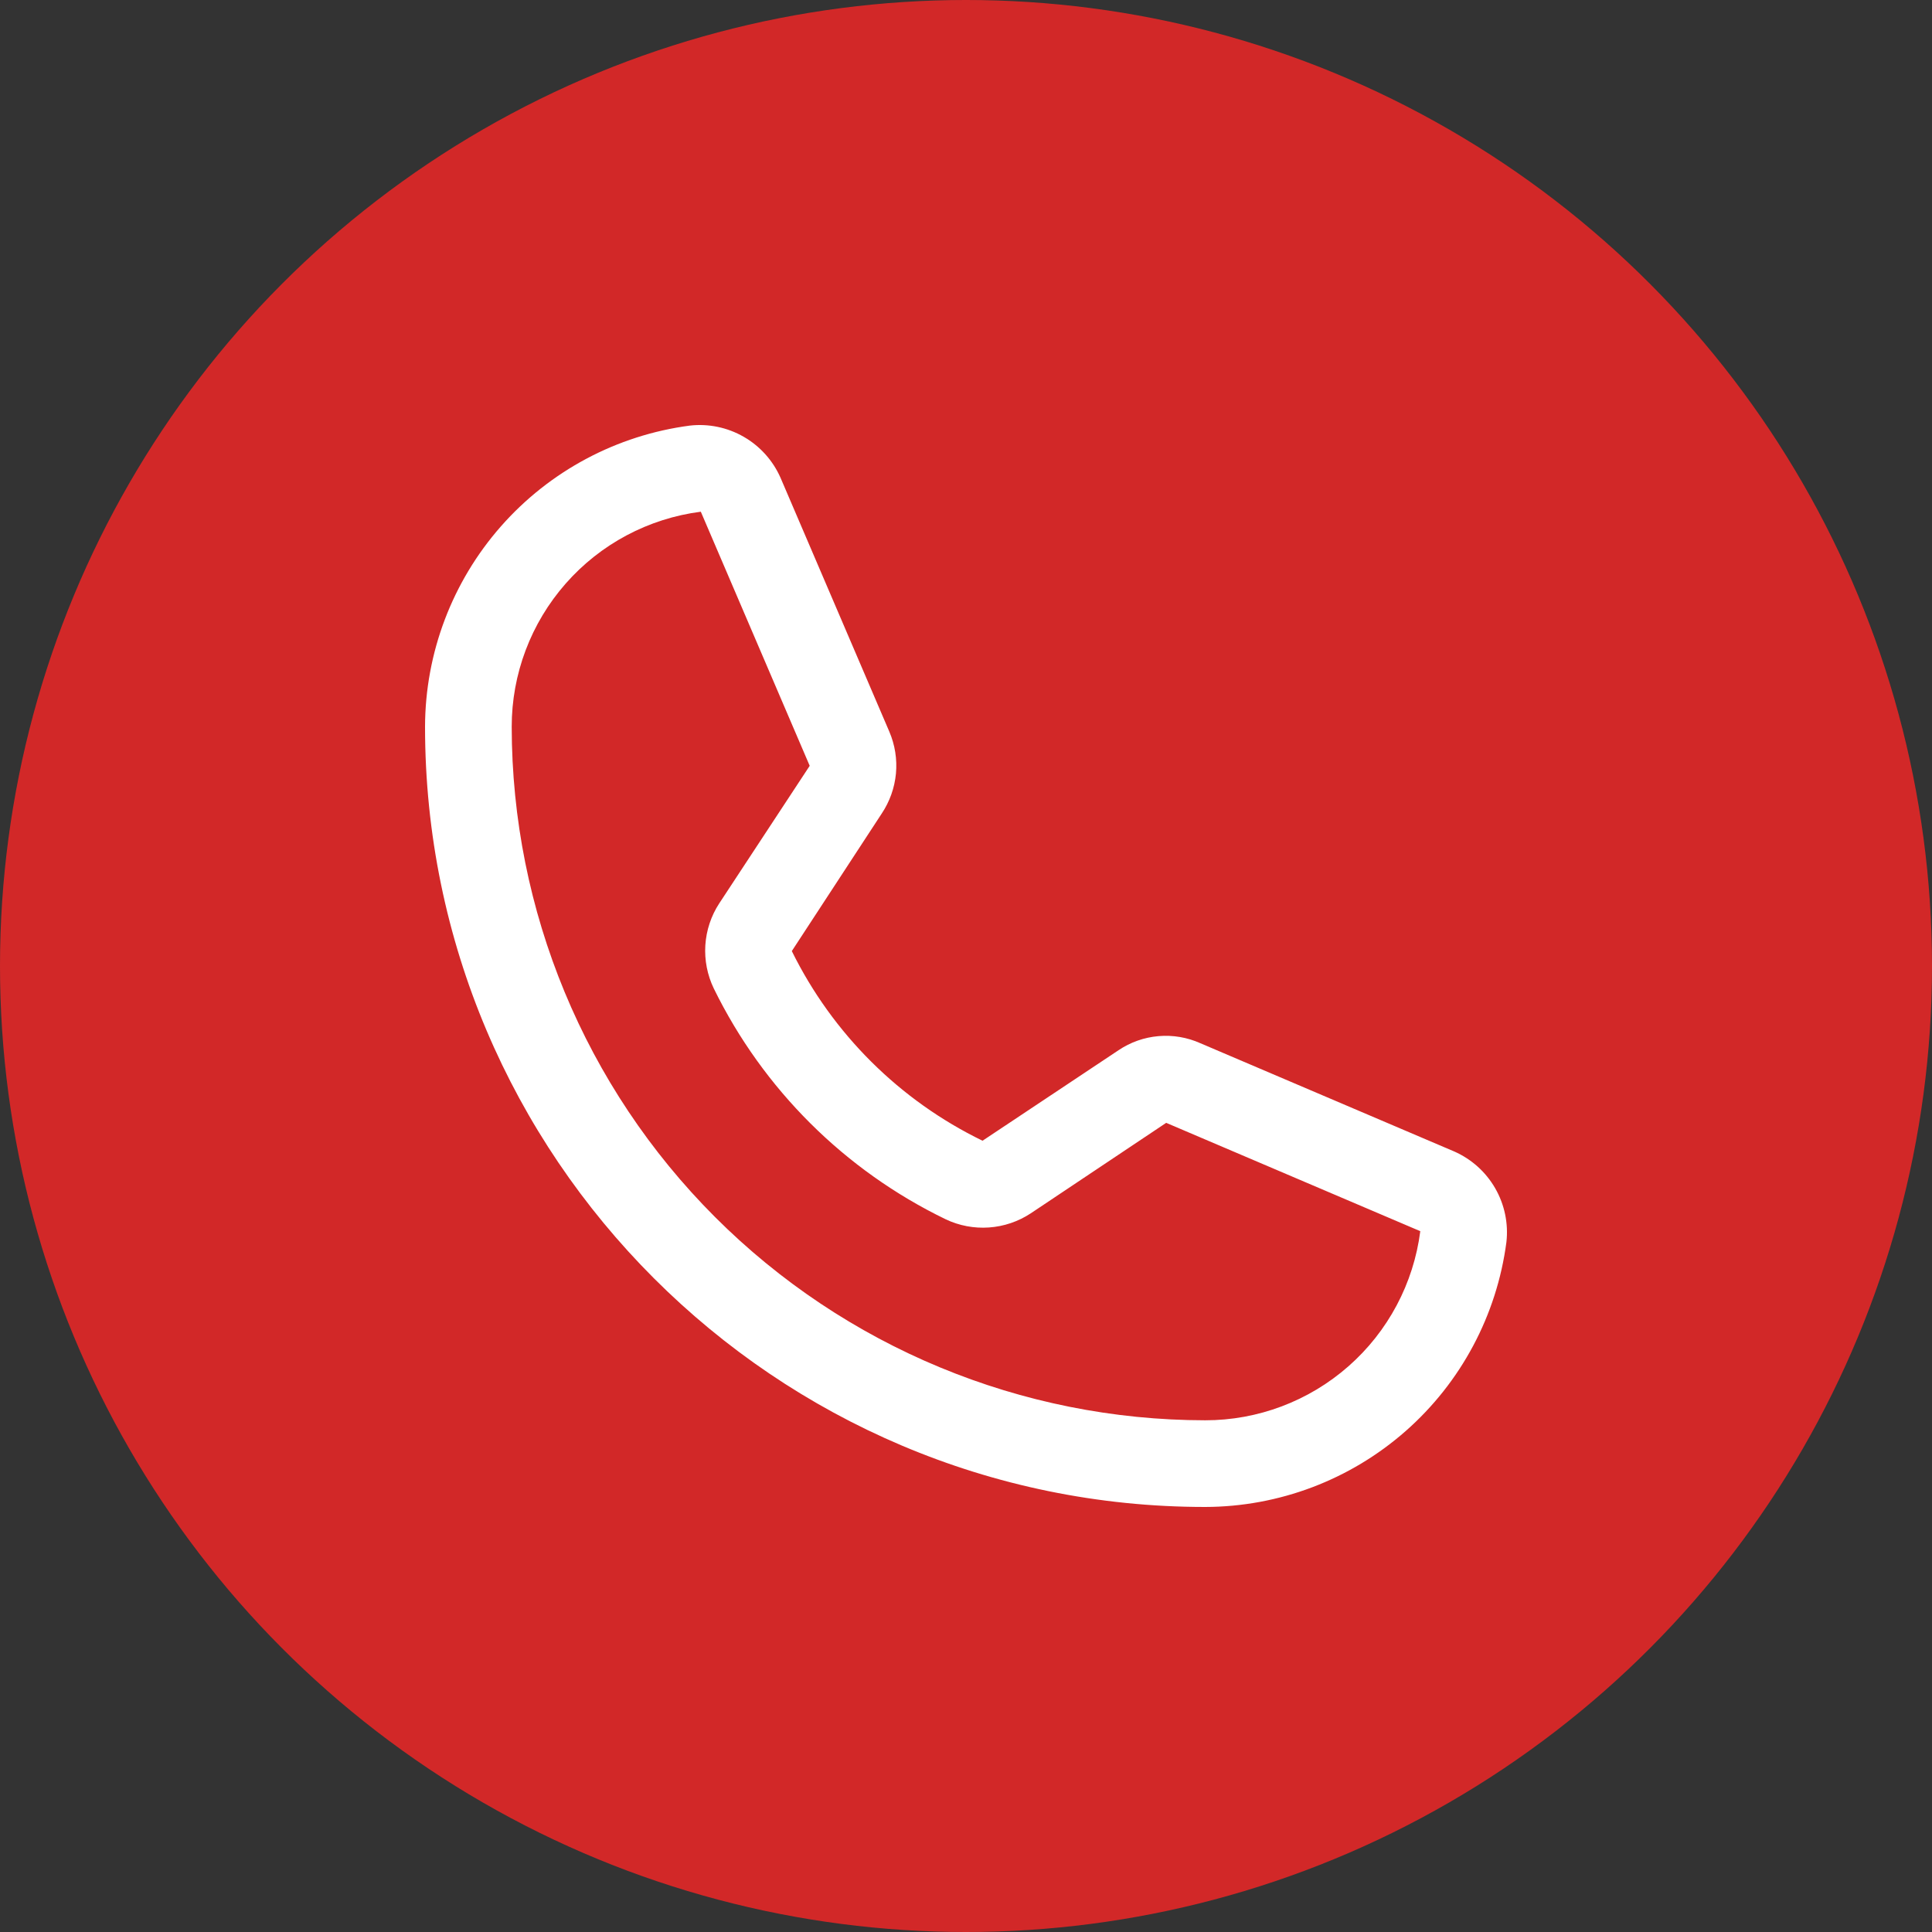
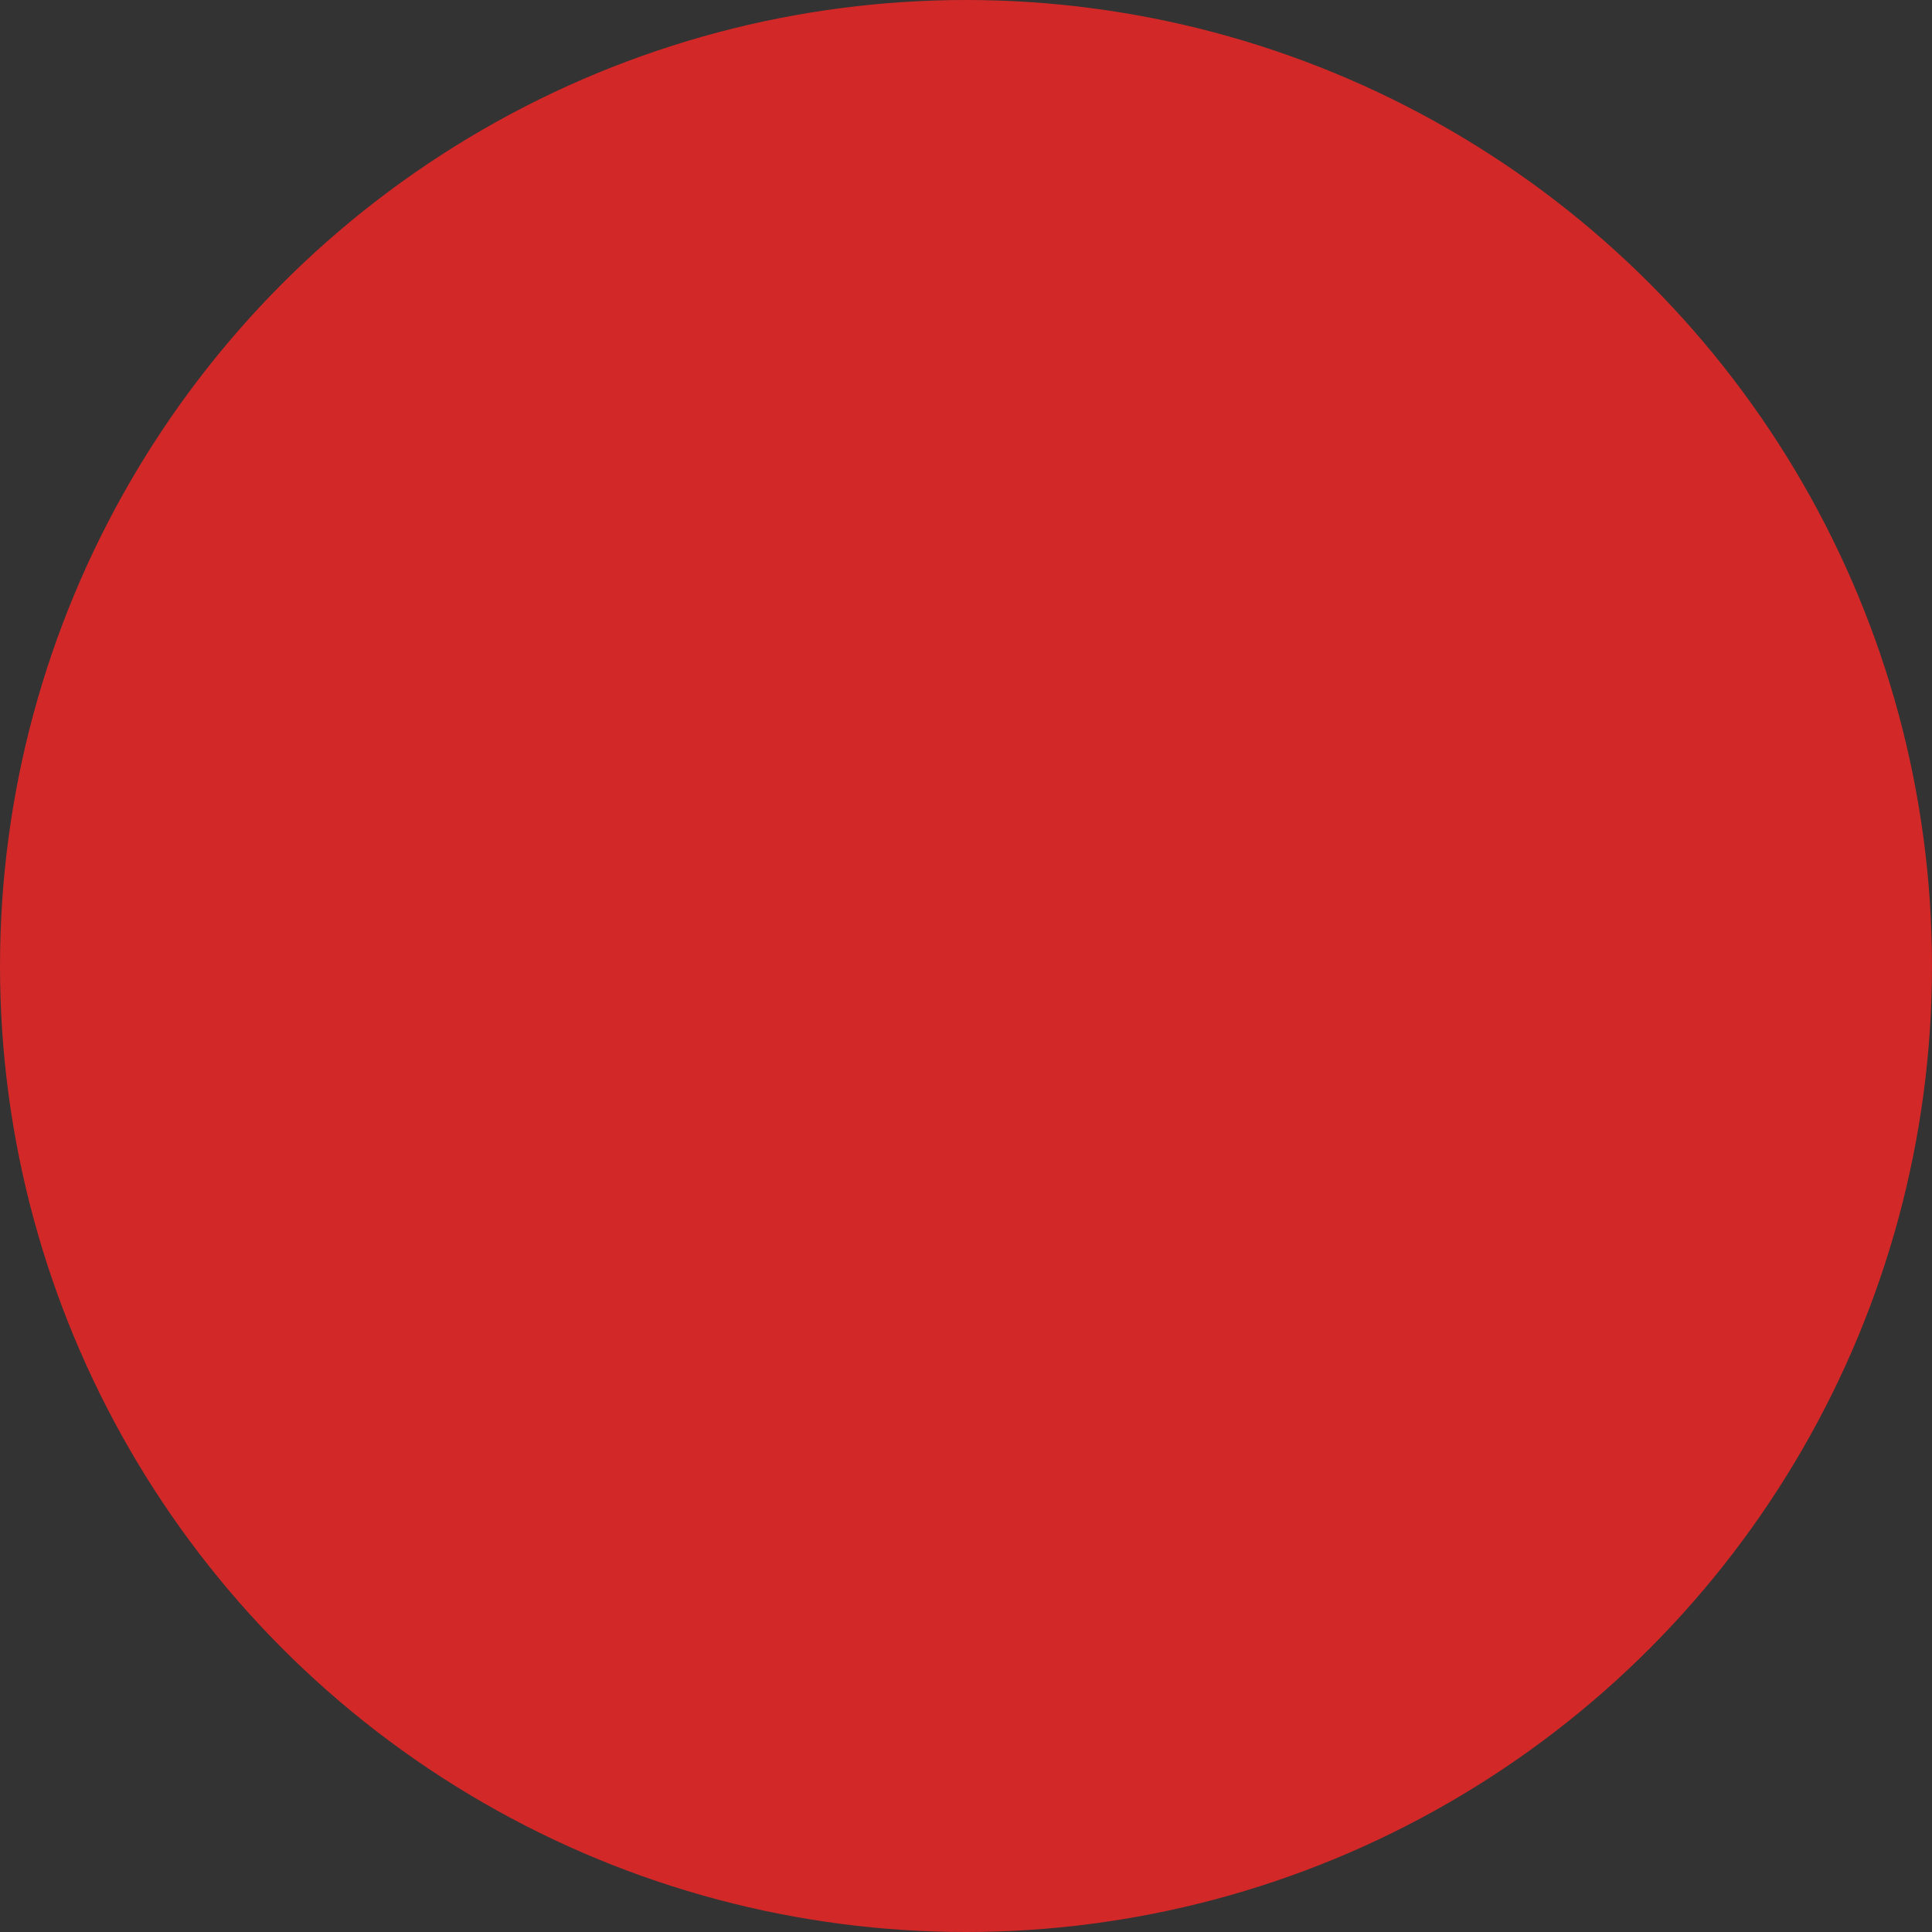
<svg xmlns="http://www.w3.org/2000/svg" width="50" height="50" viewBox="0 0 50 50" fill="none">
  <rect x="0" y="0" width="50" height="50" fill="#333333" stroke="none" />
  <circle cx="25" cy="25" r="25" fill="#D22828" />
-   <path d="M31.19 39C20.058 39 11 29.942 11 18.81C11.004 16.9 11.702 15.057 12.963 13.623C14.224 12.189 15.963 11.262 17.856 11.014C18.339 10.96 18.826 11.062 19.247 11.304C19.668 11.546 20.001 11.916 20.198 12.36L23.016 18.936C23.162 19.277 23.221 19.65 23.187 20.019C23.152 20.389 23.026 20.744 22.82 21.053L20.492 24.614C21.546 26.753 23.283 28.48 25.428 29.522L28.947 27.18C29.255 26.972 29.611 26.847 29.982 26.815C30.352 26.783 30.725 26.846 31.064 26.998L37.64 29.802C38.084 29.999 38.454 30.332 38.696 30.753C38.938 31.174 39.04 31.661 38.986 32.144C38.738 34.037 37.811 35.776 36.377 37.037C34.943 38.298 33.1 38.996 31.19 39V39ZM18.137 13.243C16.784 13.417 15.54 14.078 14.64 15.103C13.739 16.128 13.242 17.445 13.243 18.81C13.247 23.568 15.139 28.131 18.504 31.496C21.869 34.861 26.432 36.753 31.19 36.757C32.555 36.758 33.872 36.261 34.897 35.36C35.922 34.46 36.583 33.216 36.757 31.863L30.181 29.059L26.676 31.401C26.353 31.614 25.981 31.74 25.595 31.767C25.209 31.794 24.823 31.721 24.474 31.555C21.862 30.291 19.749 28.188 18.473 25.582C18.305 25.234 18.23 24.848 18.254 24.463C18.279 24.077 18.402 23.704 18.613 23.381L20.955 19.819L18.137 13.243Z" fill="white" />
</svg>